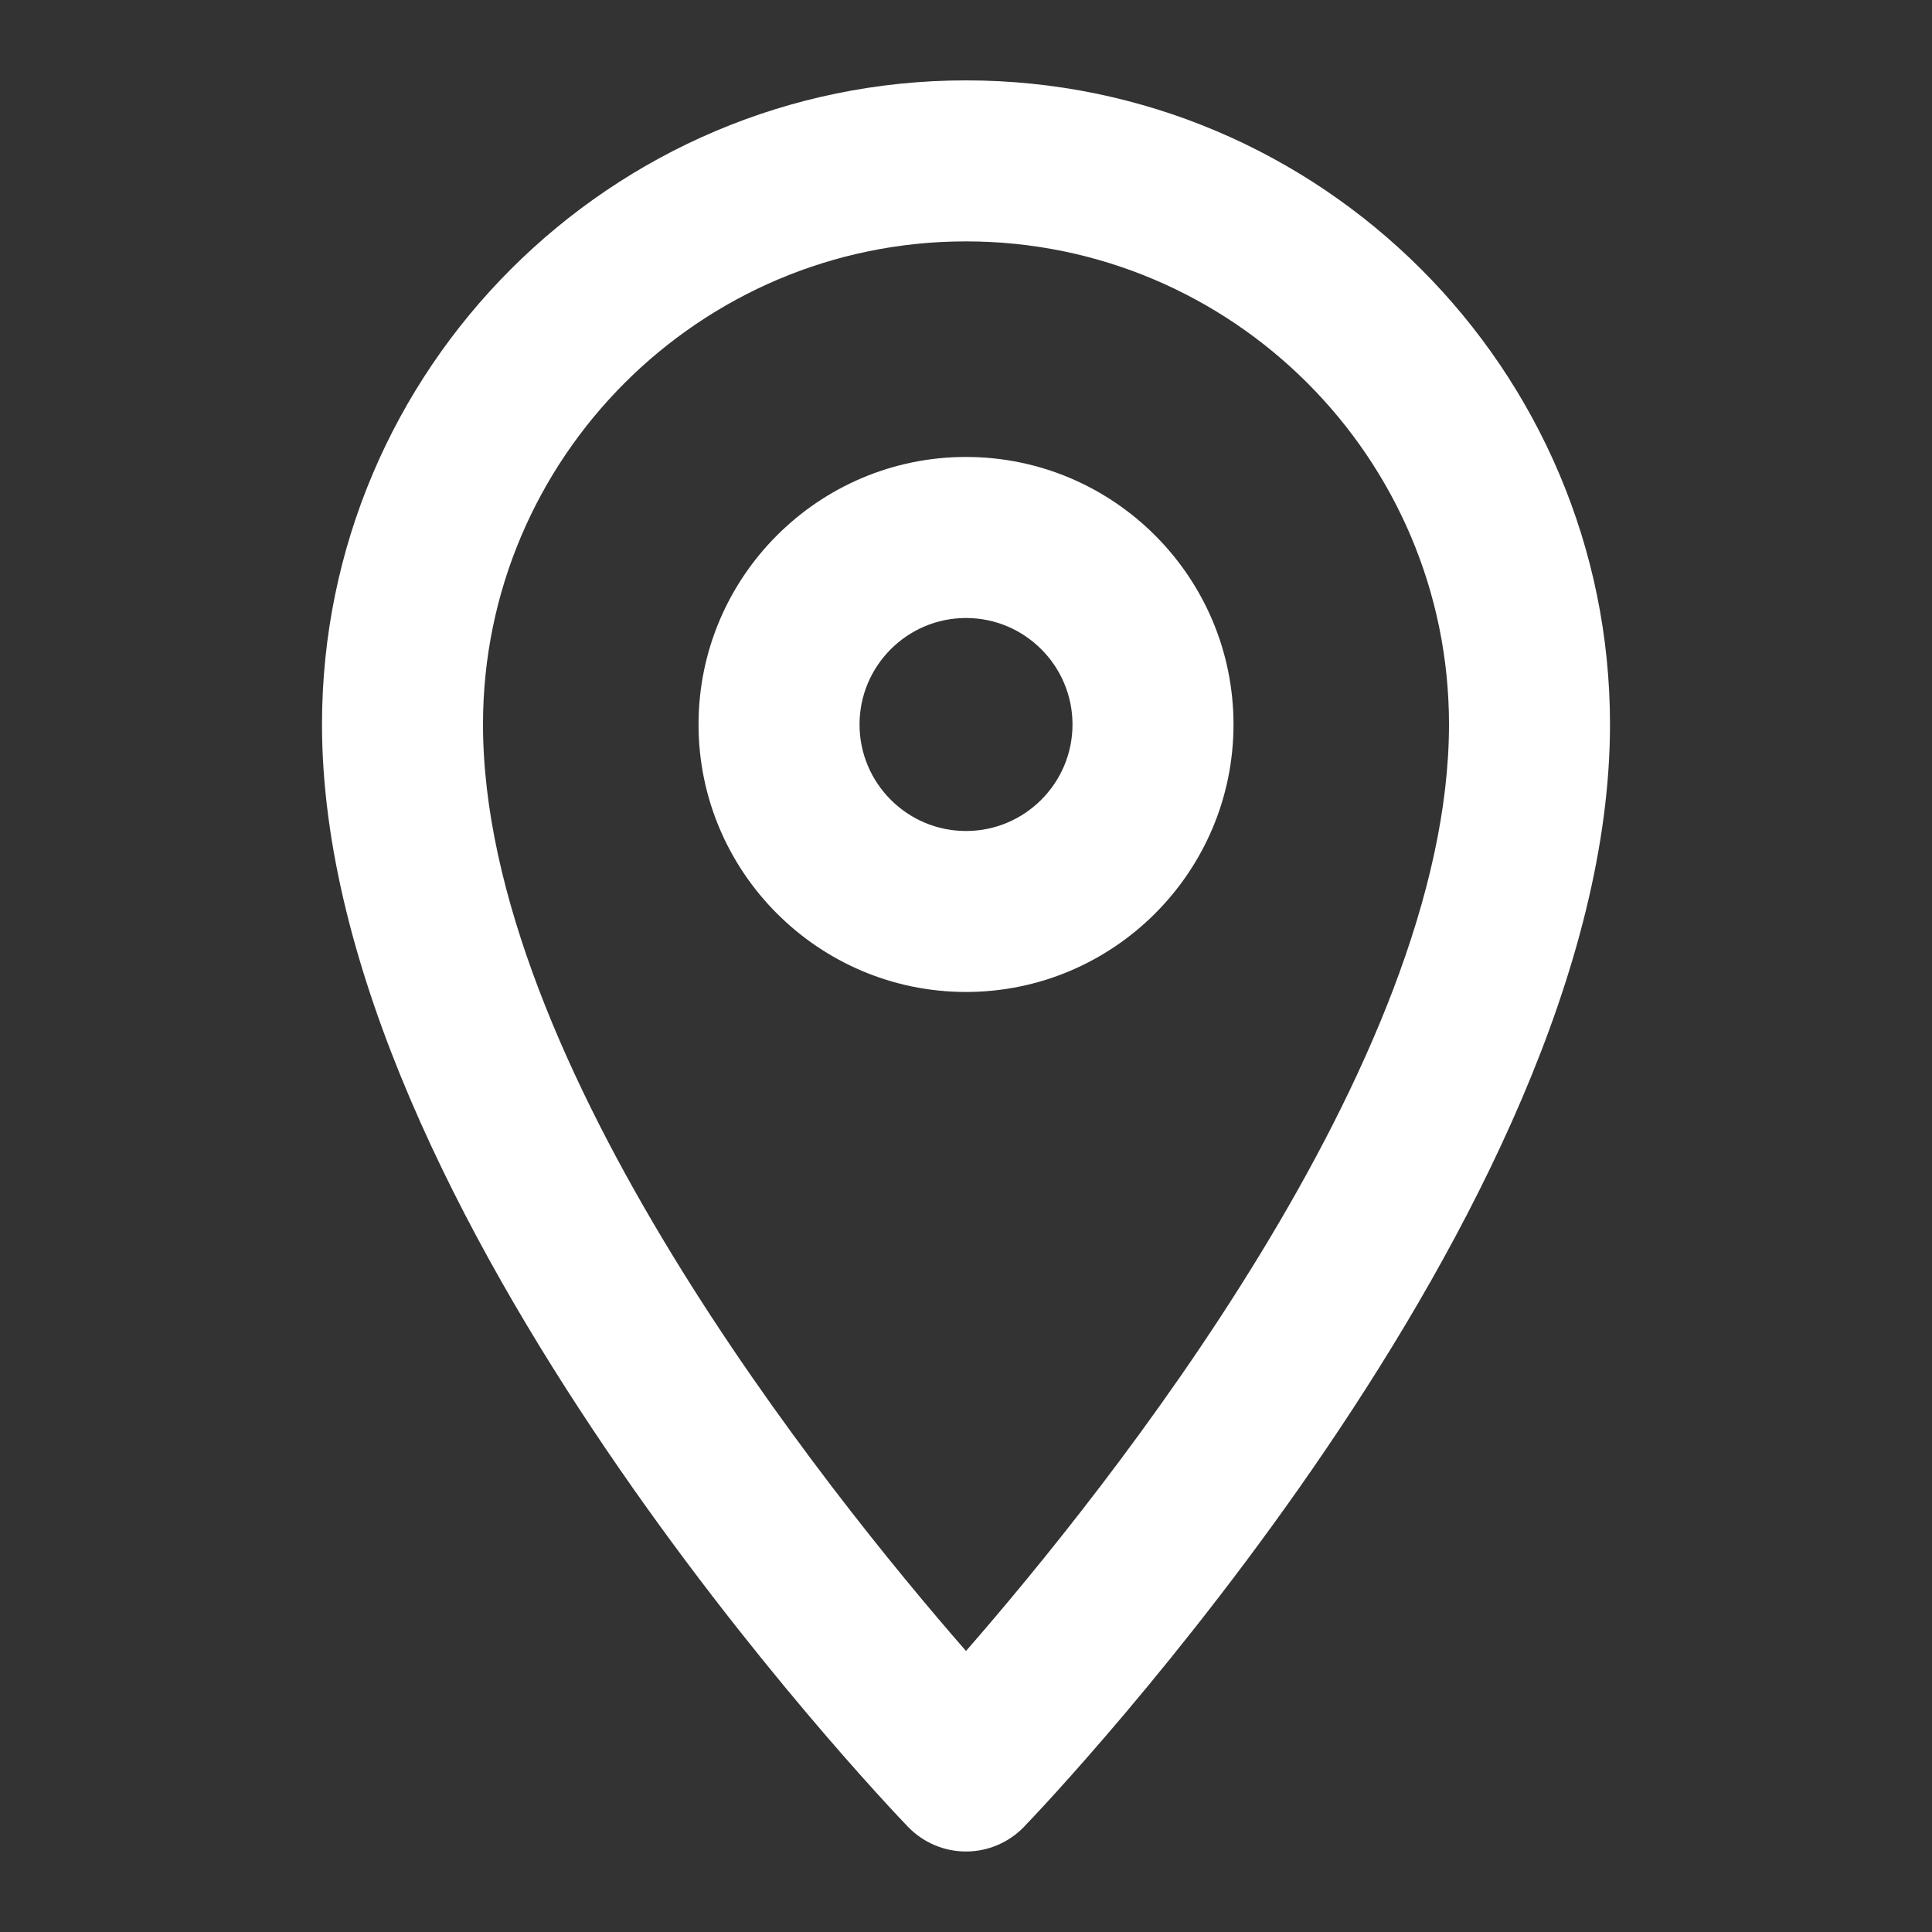
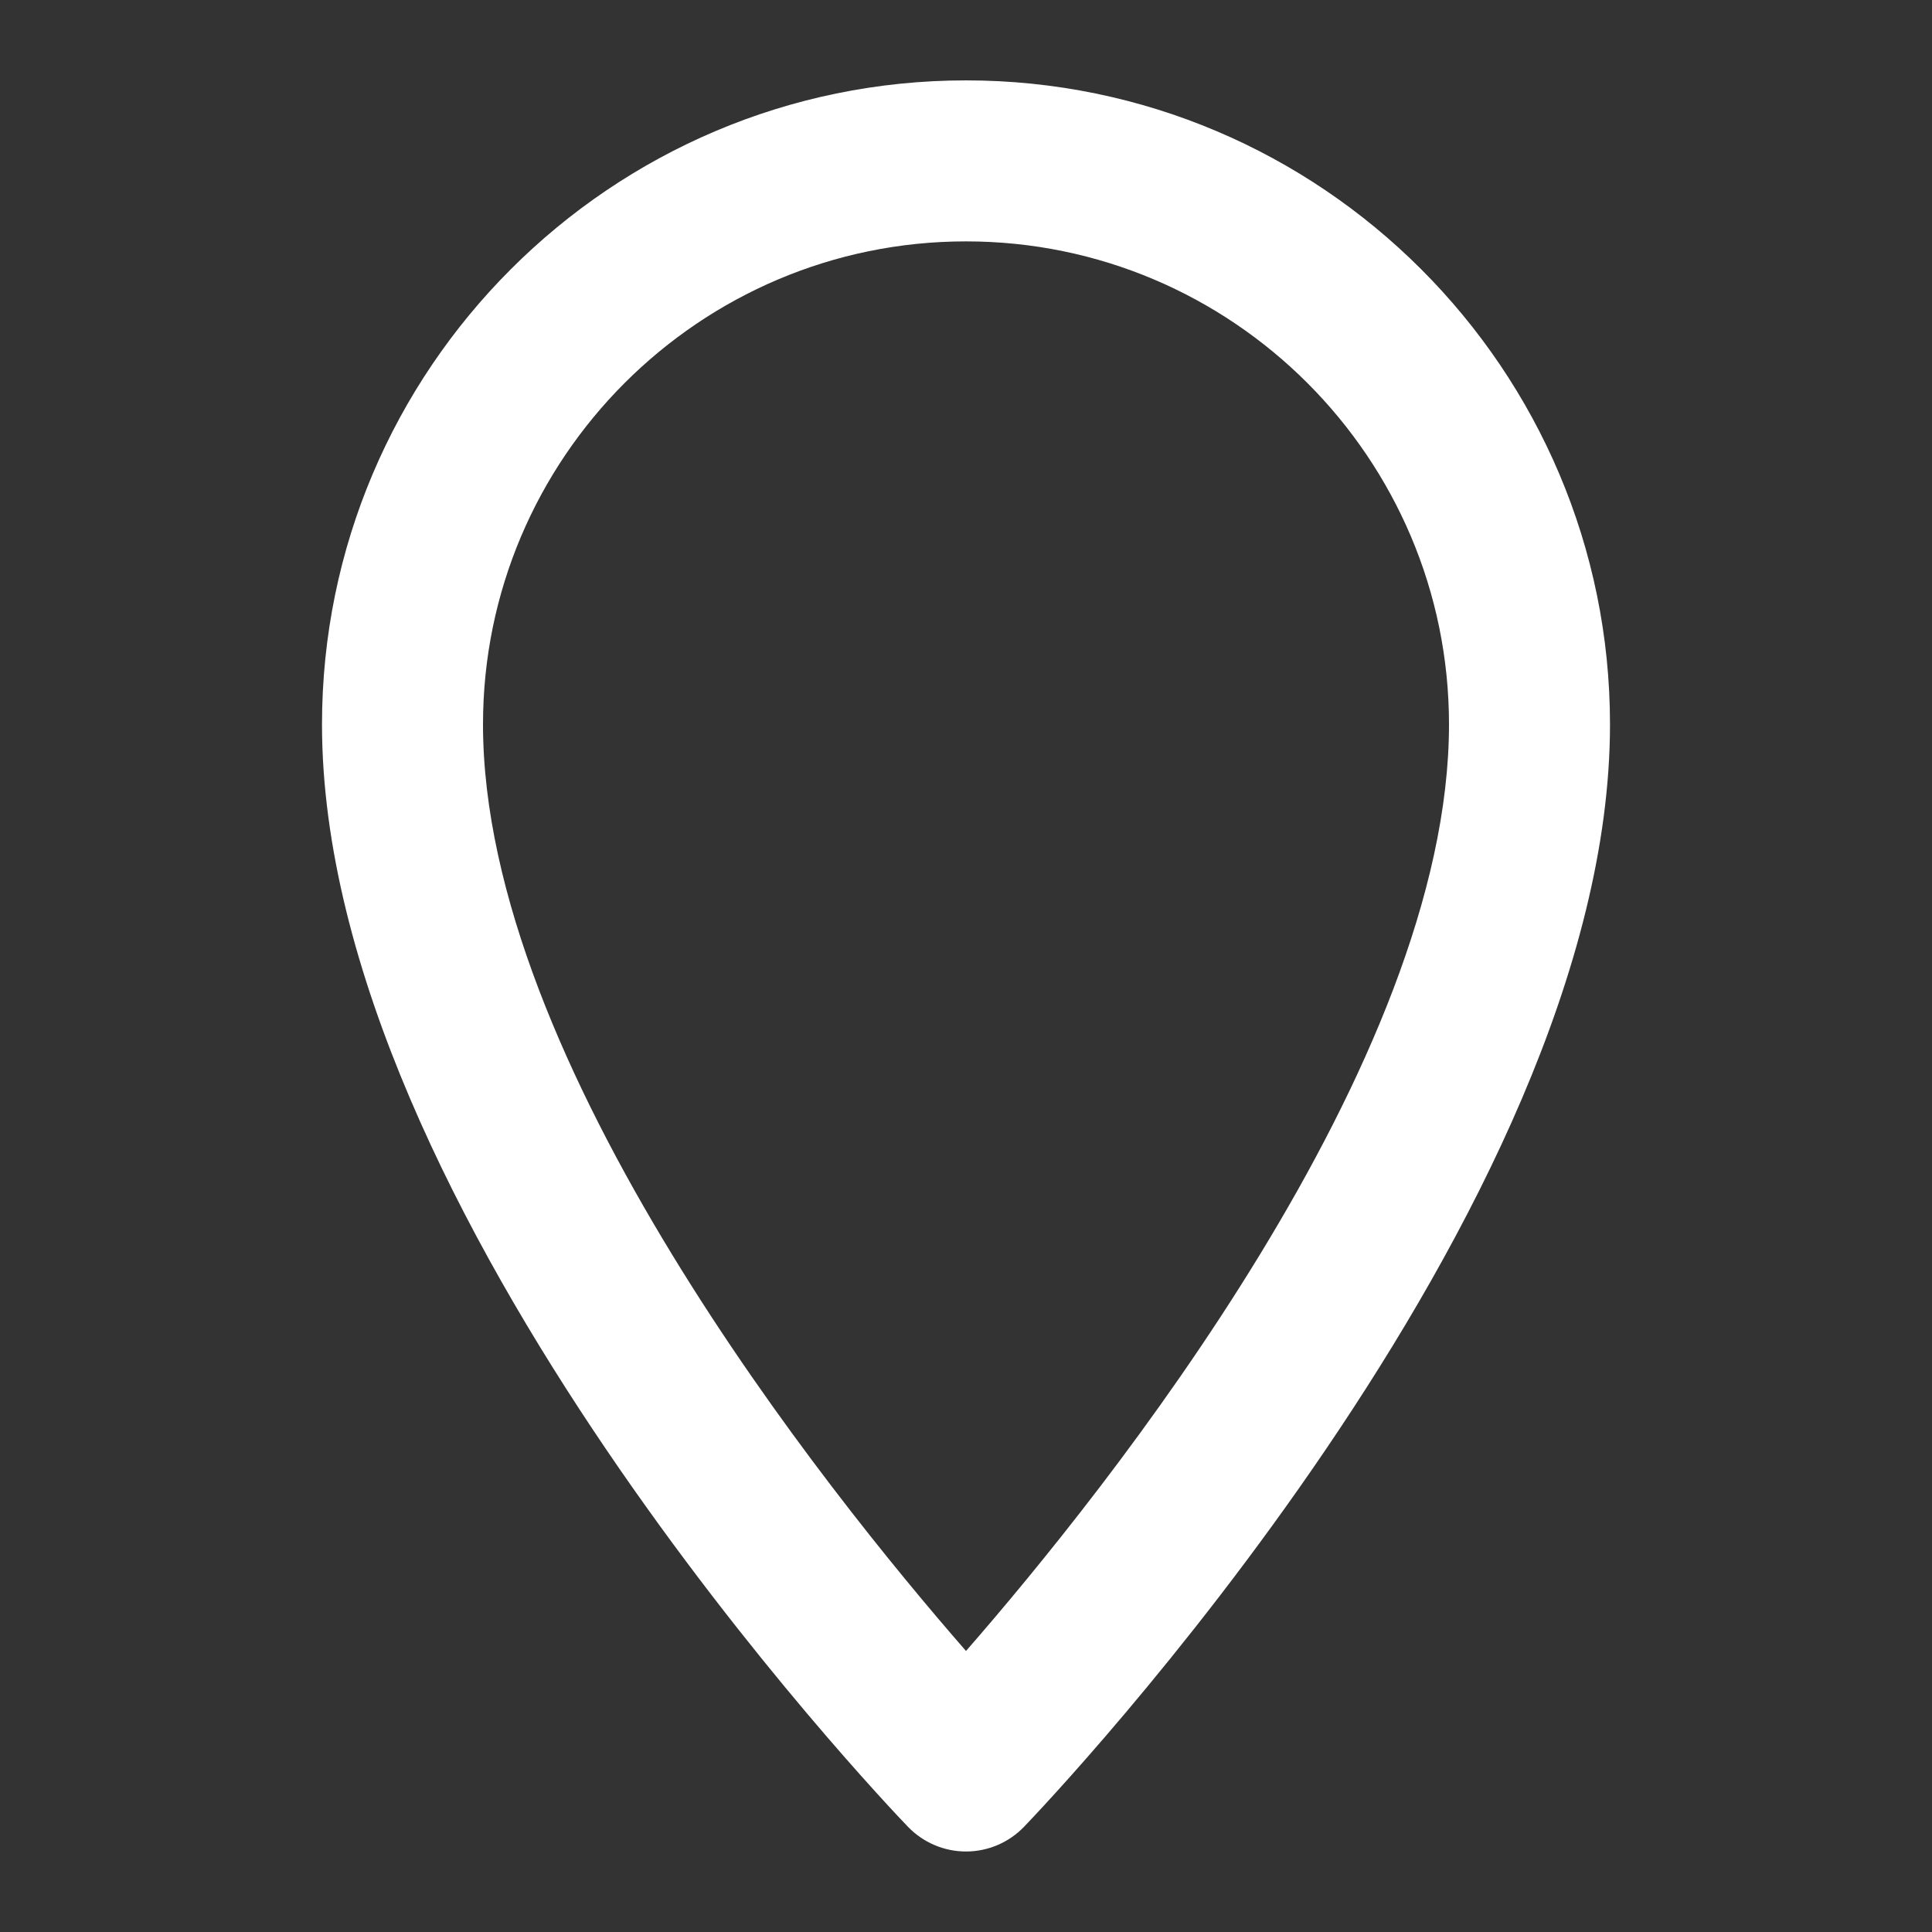
<svg xmlns="http://www.w3.org/2000/svg" version="1.1" id="icons" x="0px" y="0px" viewBox="0 0 48 48" style="enable-background:new 0 0 48 48;" xml:space="preserve">
  <rect x="0" y="0" width="48" height="48" fill="#333333" stroke="none" />
  <path style="fill:#FFFFFF;" d="M24,46c-0.544,0-1.064-0.222-1.441-0.613C21.963,44.768,8,30.115,8,17.997c0-8.822,7.178-16,16-16  s16,7.178,16,16c0,12.118-13.964,26.771-14.559,27.39C25.064,45.778,24.543,46,24,46z M24,5.997c-6.617,0-12,5.383-12,12  c0,8.411,8.529,19.043,12,23.021c3.471-3.978,12-14.609,12-23.021C36,11.38,30.617,5.997,24,5.997z" />
-   <path style="fill:#FFFFFF;" d="M24,24.645c-3.664,0-6.645-2.981-6.645-6.646s2.98-6.646,6.645-6.646s6.646,2.981,6.646,6.646  S27.664,24.645,24,24.645z M24,15.354c-1.458,0-2.645,1.187-2.645,2.646s1.187,2.646,2.645,2.646c1.459,0,2.646-1.187,2.646-2.646  S25.459,15.354,24,15.354z" />
</svg>